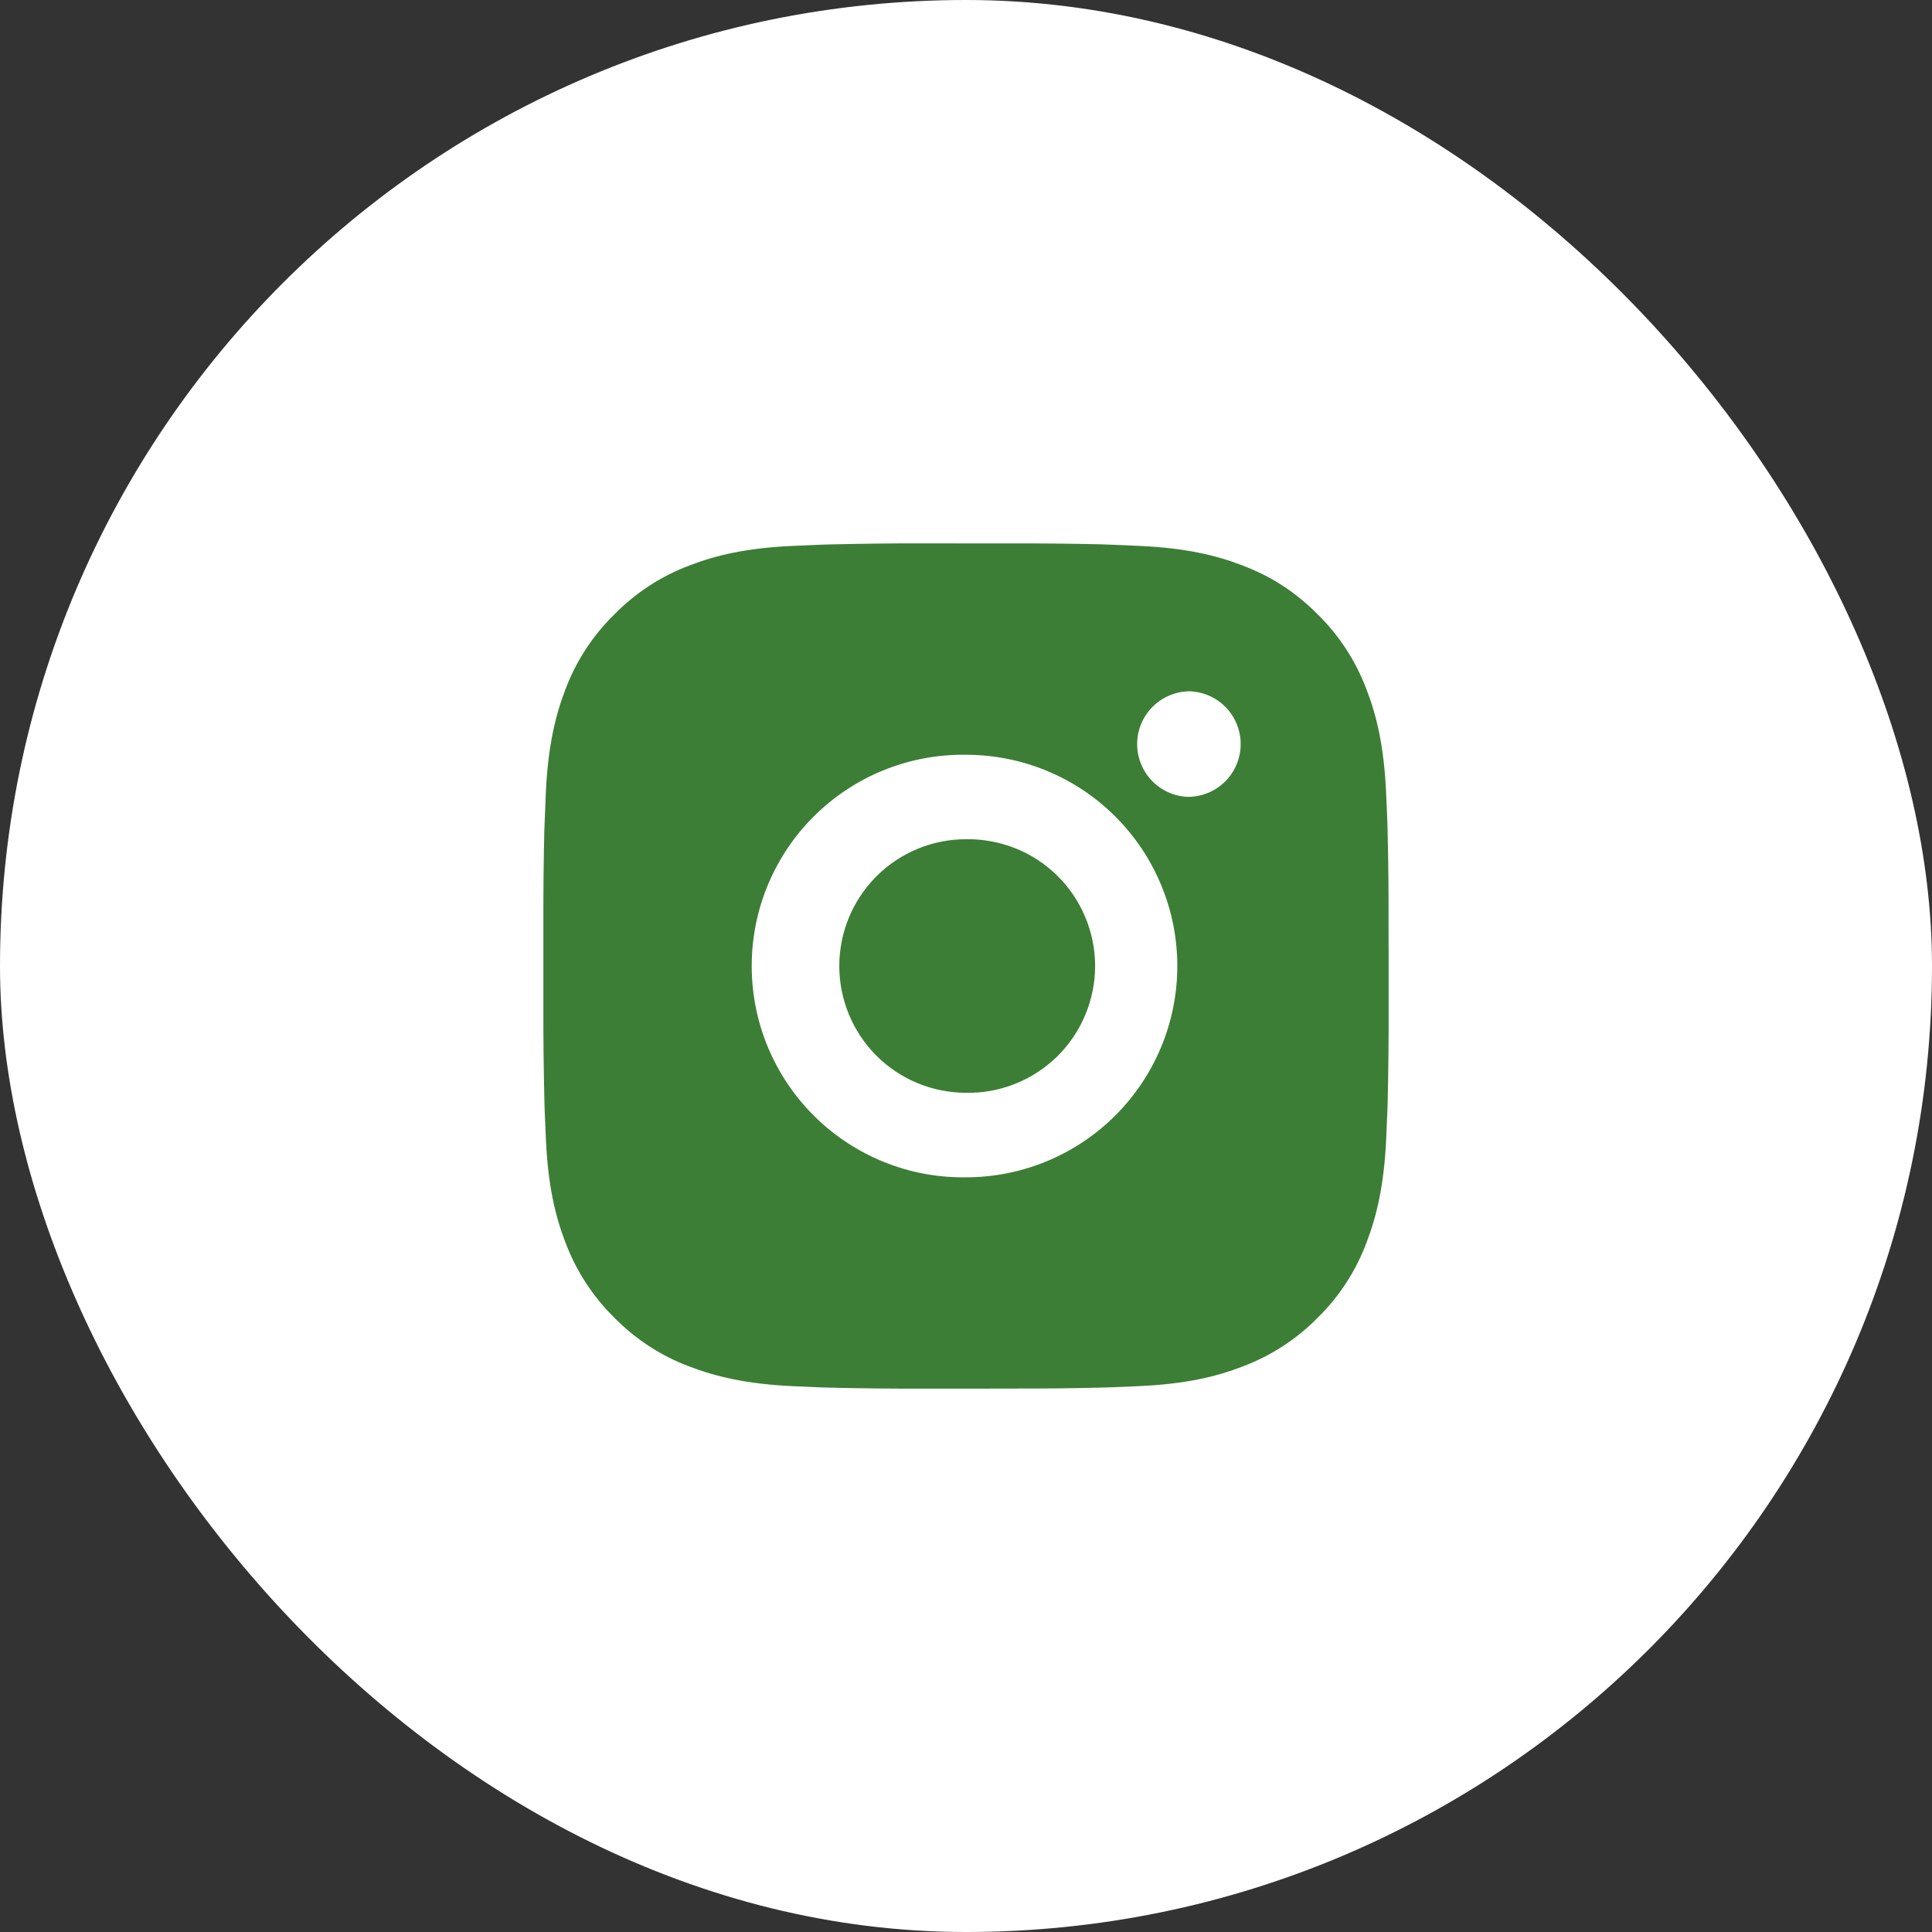
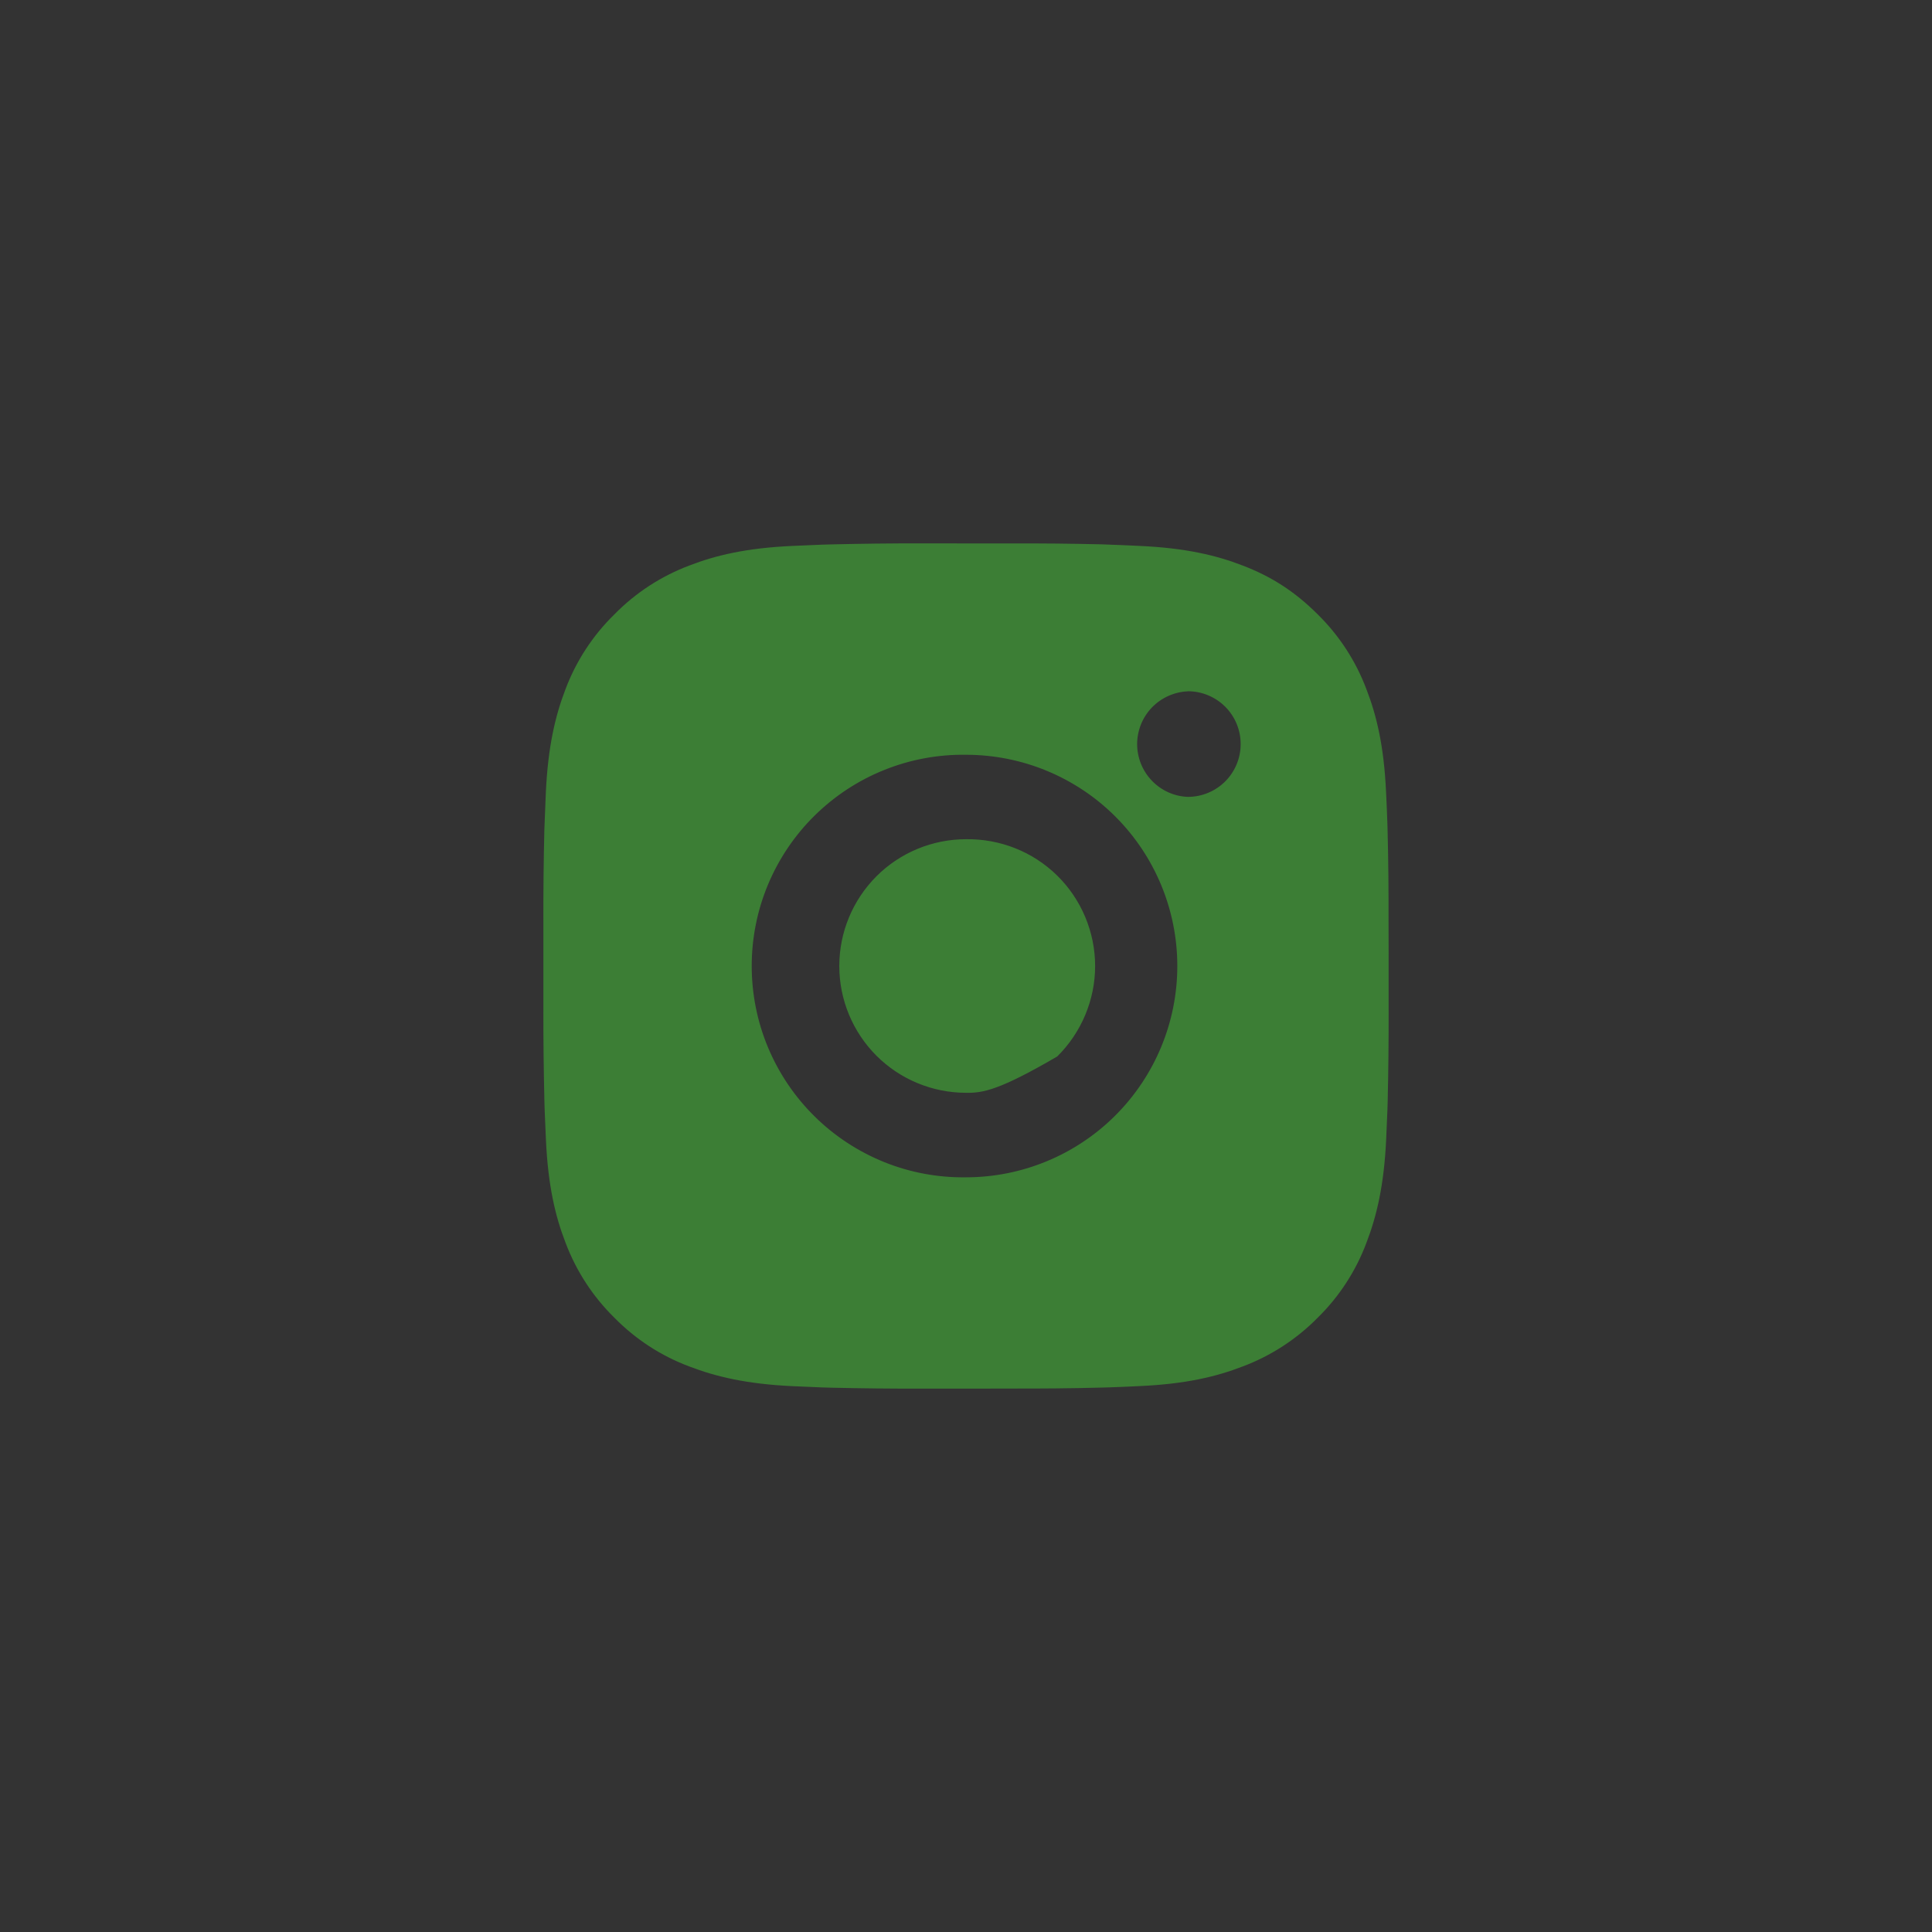
<svg xmlns="http://www.w3.org/2000/svg" width="24" height="24" viewBox="0 0 24 24" fill="none">
  <rect x="0" y="0" width="24" height="24" fill="#333333" stroke="none" />
-   <rect width="24" height="24" rx="12" fill="white" />
-   <path d="M12.54 6.751C12.923 6.749 13.306 6.753 13.689 6.762L13.791 6.766C13.908 6.77 14.024 6.775 14.165 6.782C14.723 6.808 15.104 6.896 15.439 7.026C15.785 7.159 16.077 7.34 16.369 7.632C16.636 7.894 16.842 8.211 16.974 8.561C17.104 8.896 17.192 9.277 17.218 9.836C17.225 9.976 17.23 10.092 17.234 10.21L17.237 10.312C17.247 10.694 17.25 11.077 17.249 11.46L17.25 11.852V12.54C17.251 12.923 17.247 13.306 17.238 13.689L17.235 13.791C17.23 13.908 17.225 14.024 17.219 14.164C17.192 14.723 17.103 15.104 16.974 15.439C16.843 15.789 16.636 16.107 16.369 16.369C16.106 16.636 15.789 16.842 15.439 16.974C15.104 17.104 14.723 17.192 14.165 17.218C14.024 17.225 13.908 17.23 13.791 17.234L13.689 17.237C13.306 17.247 12.923 17.25 12.54 17.249L12.148 17.25H11.461C11.078 17.251 10.695 17.247 10.312 17.238L10.21 17.235C10.085 17.23 9.961 17.225 9.836 17.219C9.278 17.192 8.896 17.103 8.561 16.974C8.211 16.843 7.894 16.636 7.632 16.369C7.365 16.107 7.158 15.789 7.026 15.439C6.896 15.104 6.808 14.723 6.782 14.164C6.776 14.04 6.771 13.915 6.766 13.791L6.763 13.689C6.754 13.306 6.749 12.923 6.75 12.54V11.46C6.749 11.077 6.753 10.694 6.762 10.312L6.766 10.21C6.77 10.092 6.775 9.976 6.781 9.836C6.808 9.277 6.896 8.896 7.025 8.561C7.157 8.211 7.364 7.894 7.632 7.632C7.894 7.365 8.211 7.158 8.561 7.026C8.896 6.896 9.277 6.808 9.836 6.782L10.21 6.766L10.312 6.763C10.694 6.754 11.077 6.749 11.46 6.75L12.54 6.751ZM12 9.376C11.652 9.371 11.307 9.435 10.984 9.565C10.662 9.694 10.368 9.887 10.12 10.131C9.872 10.375 9.676 10.666 9.541 10.987C9.407 11.308 9.338 11.652 9.338 12C9.338 12.348 9.407 12.692 9.541 13.013C9.676 13.334 9.872 13.625 10.12 13.869C10.368 14.114 10.662 14.306 10.984 14.436C11.307 14.566 11.652 14.63 12 14.625C12.696 14.625 13.364 14.348 13.856 13.856C14.348 13.364 14.625 12.696 14.625 12C14.625 11.304 14.348 10.636 13.856 10.144C13.364 9.652 12.696 9.376 12 9.376ZM12 10.425C12.209 10.422 12.417 10.46 12.611 10.537C12.806 10.614 12.983 10.73 13.132 10.876C13.282 11.023 13.4 11.198 13.481 11.391C13.562 11.584 13.604 11.791 13.604 12C13.604 12.209 13.562 12.416 13.481 12.609C13.4 12.802 13.282 12.977 13.133 13.124C12.983 13.27 12.806 13.386 12.612 13.463C12.418 13.541 12.21 13.579 12.001 13.575C11.583 13.575 11.182 13.409 10.887 13.114C10.592 12.818 10.426 12.418 10.426 12C10.426 11.582 10.592 11.182 10.887 10.886C11.182 10.591 11.583 10.425 12.001 10.425L12 10.425ZM14.756 8.588C14.587 8.595 14.427 8.667 14.309 8.789C14.192 8.911 14.126 9.074 14.126 9.244C14.126 9.413 14.192 9.576 14.309 9.698C14.427 9.821 14.587 9.893 14.756 9.899C14.93 9.899 15.097 9.83 15.22 9.707C15.343 9.584 15.412 9.417 15.412 9.243C15.412 9.069 15.343 8.902 15.22 8.779C15.097 8.656 14.93 8.587 14.756 8.587V8.588Z" fill="#3C7E35" />
+   <path d="M12.54 6.751C12.923 6.749 13.306 6.753 13.689 6.762L13.791 6.766C13.908 6.77 14.024 6.775 14.165 6.782C14.723 6.808 15.104 6.896 15.439 7.026C15.785 7.159 16.077 7.34 16.369 7.632C16.636 7.894 16.842 8.211 16.974 8.561C17.104 8.896 17.192 9.277 17.218 9.836C17.225 9.976 17.23 10.092 17.234 10.21L17.237 10.312C17.247 10.694 17.25 11.077 17.249 11.46L17.25 11.852V12.54C17.251 12.923 17.247 13.306 17.238 13.689L17.235 13.791C17.23 13.908 17.225 14.024 17.219 14.164C17.192 14.723 17.103 15.104 16.974 15.439C16.843 15.789 16.636 16.107 16.369 16.369C16.106 16.636 15.789 16.842 15.439 16.974C15.104 17.104 14.723 17.192 14.165 17.218C14.024 17.225 13.908 17.23 13.791 17.234L13.689 17.237C13.306 17.247 12.923 17.25 12.54 17.249L12.148 17.25H11.461C11.078 17.251 10.695 17.247 10.312 17.238L10.21 17.235C10.085 17.23 9.961 17.225 9.836 17.219C9.278 17.192 8.896 17.103 8.561 16.974C8.211 16.843 7.894 16.636 7.632 16.369C7.365 16.107 7.158 15.789 7.026 15.439C6.896 15.104 6.808 14.723 6.782 14.164C6.776 14.04 6.771 13.915 6.766 13.791L6.763 13.689C6.754 13.306 6.749 12.923 6.75 12.54V11.46C6.749 11.077 6.753 10.694 6.762 10.312L6.766 10.21C6.77 10.092 6.775 9.976 6.781 9.836C6.808 9.277 6.896 8.896 7.025 8.561C7.157 8.211 7.364 7.894 7.632 7.632C7.894 7.365 8.211 7.158 8.561 7.026C8.896 6.896 9.277 6.808 9.836 6.782L10.21 6.766L10.312 6.763C10.694 6.754 11.077 6.749 11.46 6.75L12.54 6.751ZM12 9.376C11.652 9.371 11.307 9.435 10.984 9.565C10.662 9.694 10.368 9.887 10.12 10.131C9.872 10.375 9.676 10.666 9.541 10.987C9.407 11.308 9.338 11.652 9.338 12C9.338 12.348 9.407 12.692 9.541 13.013C9.676 13.334 9.872 13.625 10.12 13.869C10.368 14.114 10.662 14.306 10.984 14.436C11.307 14.566 11.652 14.63 12 14.625C12.696 14.625 13.364 14.348 13.856 13.856C14.348 13.364 14.625 12.696 14.625 12C14.625 11.304 14.348 10.636 13.856 10.144C13.364 9.652 12.696 9.376 12 9.376ZM12 10.425C12.209 10.422 12.417 10.46 12.611 10.537C12.806 10.614 12.983 10.73 13.132 10.876C13.282 11.023 13.4 11.198 13.481 11.391C13.562 11.584 13.604 11.791 13.604 12C13.604 12.209 13.562 12.416 13.481 12.609C13.4 12.802 13.282 12.977 13.133 13.124C12.418 13.541 12.21 13.579 12.001 13.575C11.583 13.575 11.182 13.409 10.887 13.114C10.592 12.818 10.426 12.418 10.426 12C10.426 11.582 10.592 11.182 10.887 10.886C11.182 10.591 11.583 10.425 12.001 10.425L12 10.425ZM14.756 8.588C14.587 8.595 14.427 8.667 14.309 8.789C14.192 8.911 14.126 9.074 14.126 9.244C14.126 9.413 14.192 9.576 14.309 9.698C14.427 9.821 14.587 9.893 14.756 9.899C14.93 9.899 15.097 9.83 15.22 9.707C15.343 9.584 15.412 9.417 15.412 9.243C15.412 9.069 15.343 8.902 15.22 8.779C15.097 8.656 14.93 8.587 14.756 8.587V8.588Z" fill="#3C7E35" />
</svg>